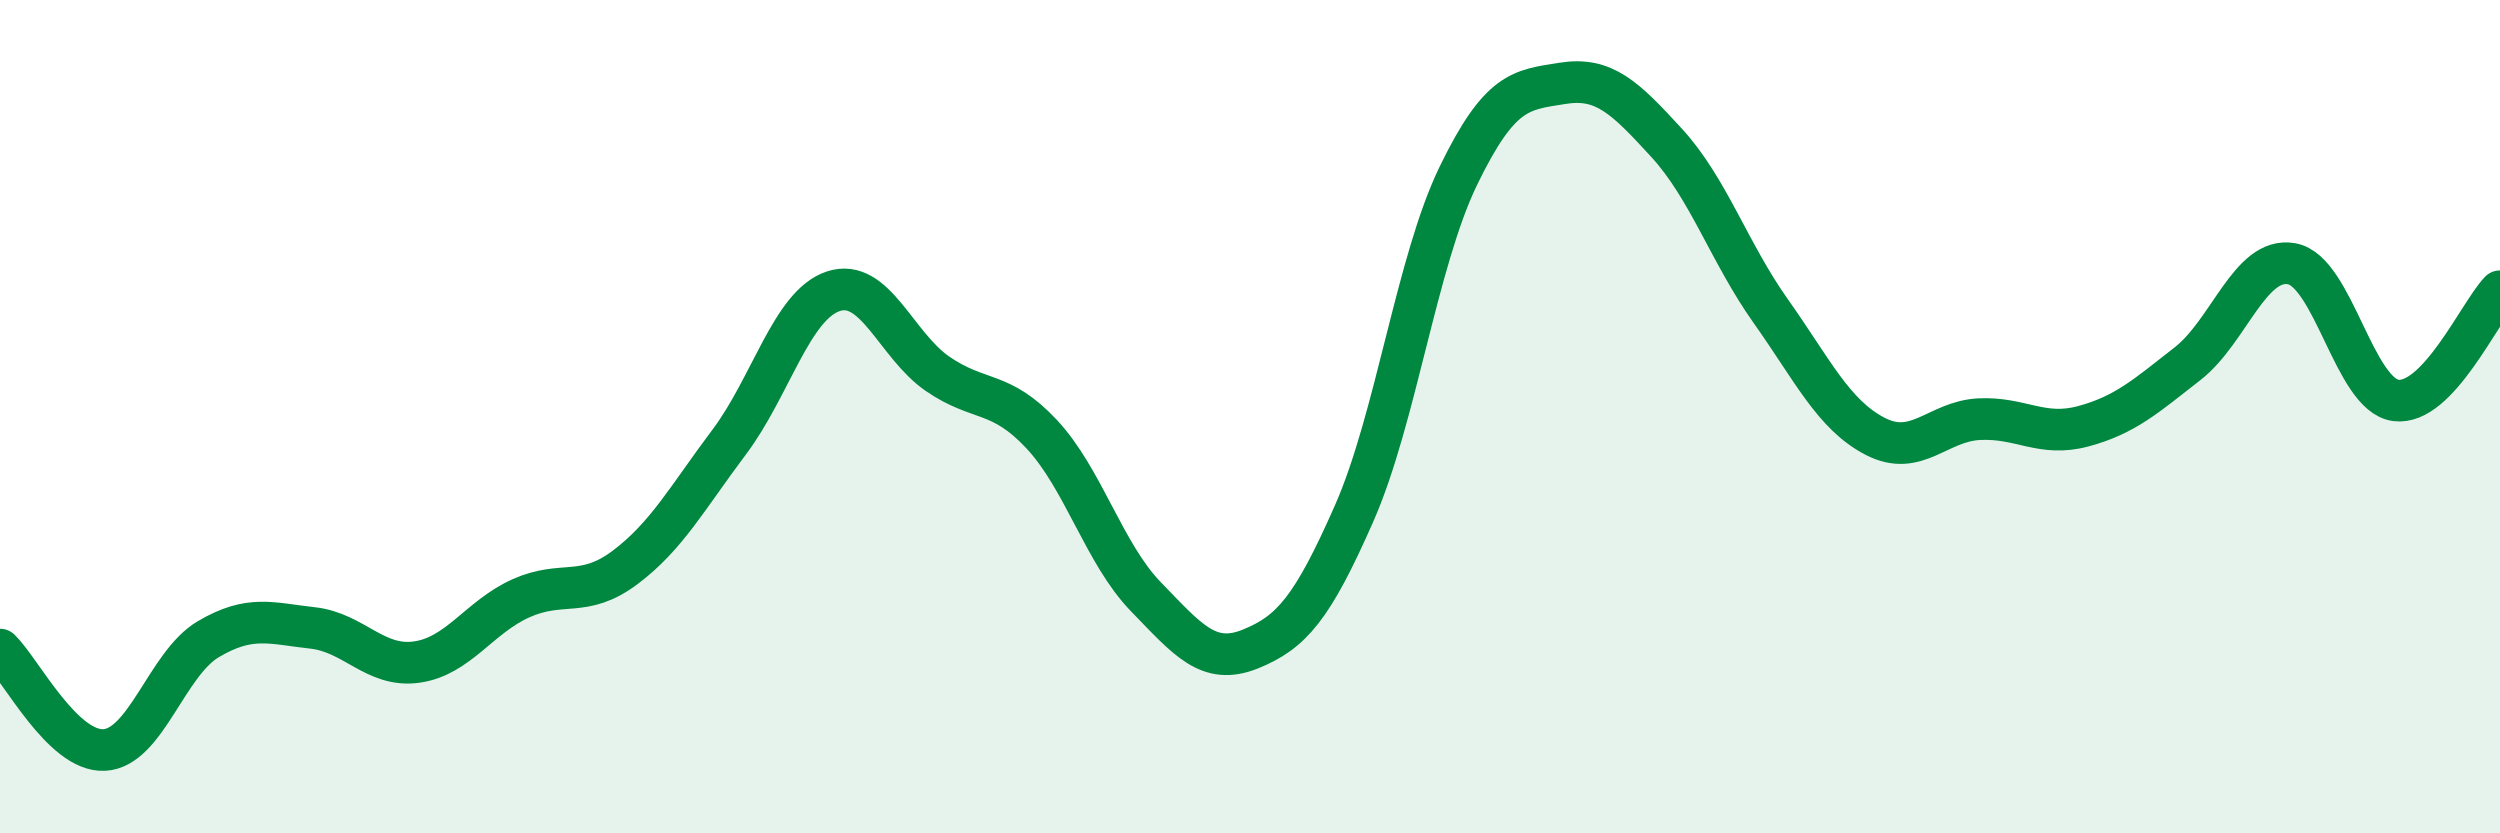
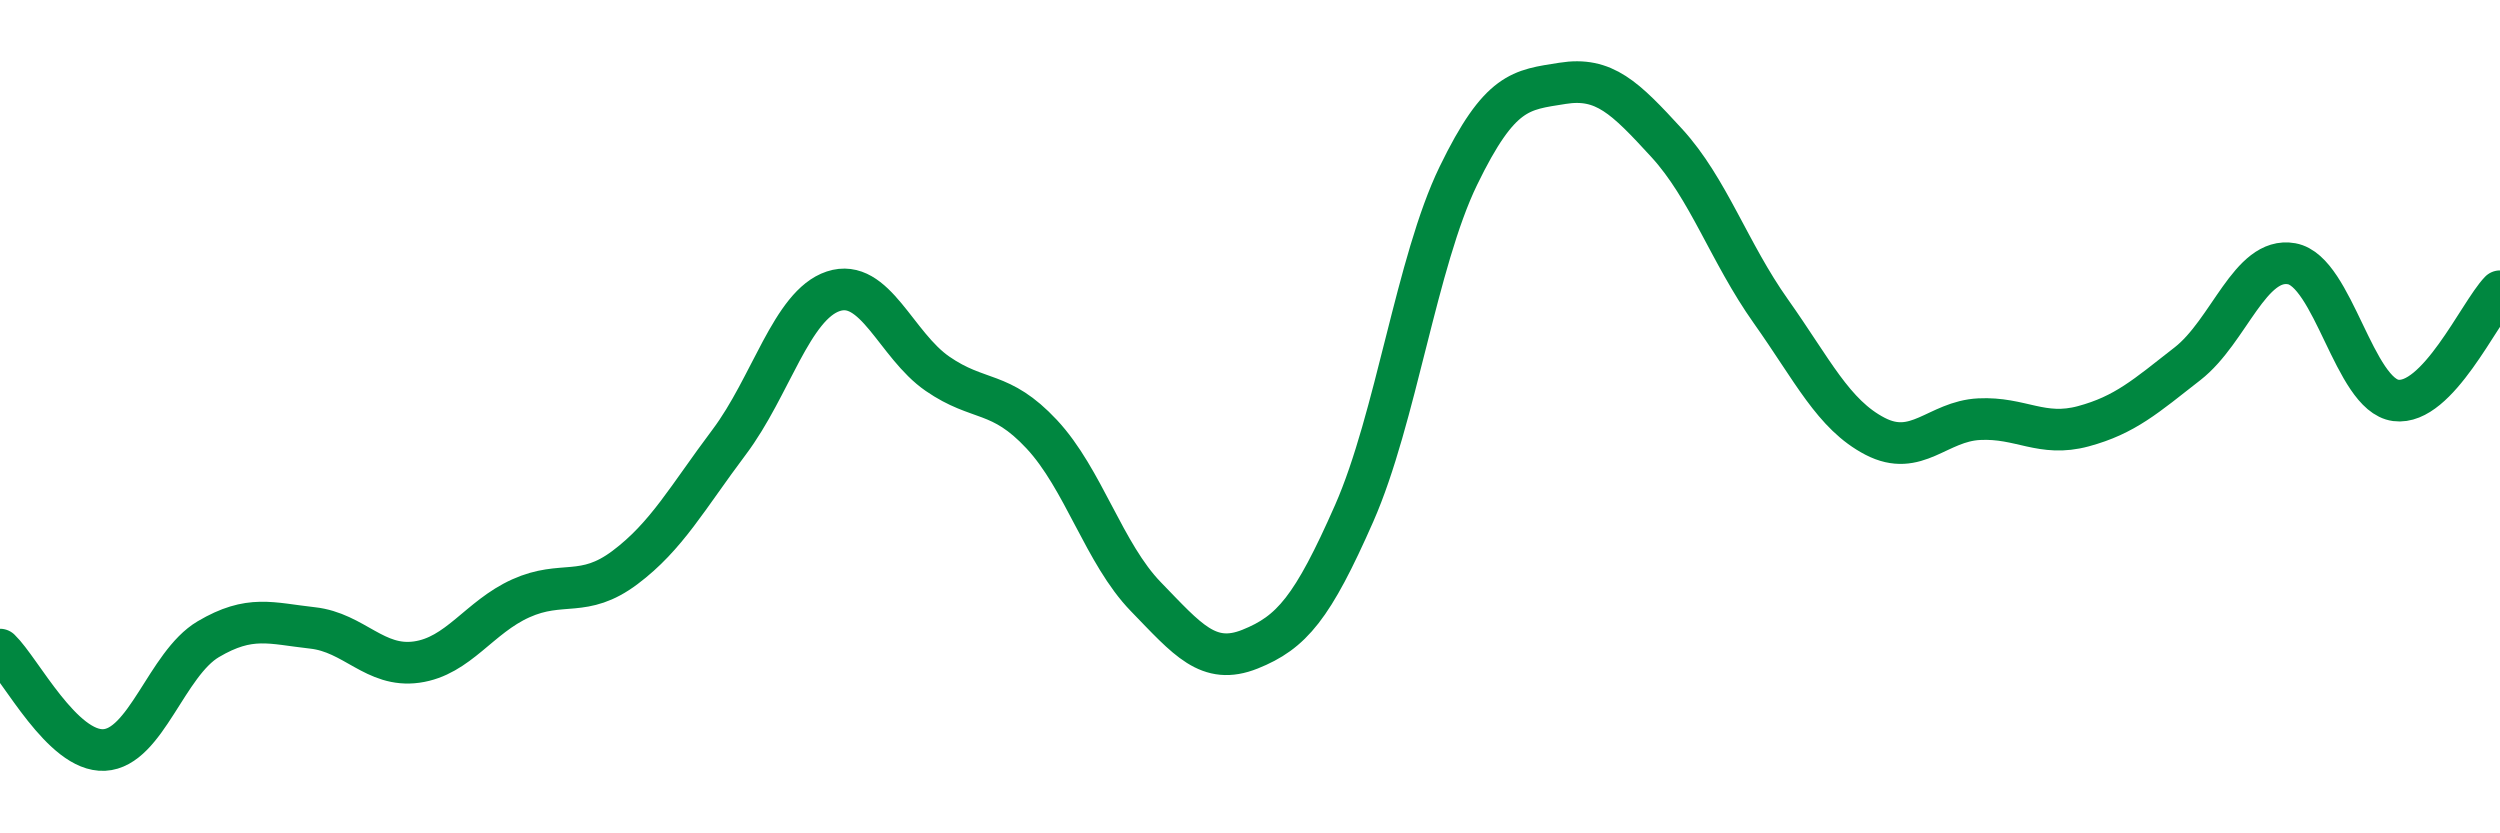
<svg xmlns="http://www.w3.org/2000/svg" width="60" height="20" viewBox="0 0 60 20">
-   <path d="M 0,15.59 C 0.5,16.07 1.5,18.05 2.5,18 C 3.5,17.95 4,15.93 5,15.34 C 6,14.75 6.5,14.96 7.5,15.07 C 8.5,15.18 9,16.03 10,15.89 C 11,15.75 11.5,14.81 12.5,14.36 C 13.5,13.91 14,14.37 15,13.62 C 16,12.87 16.5,11.94 17.5,10.61 C 18.5,9.28 19,7.32 20,6.99 C 21,6.66 21.5,8.28 22.5,8.97 C 23.5,9.66 24,9.35 25,10.42 C 26,11.49 26.5,13.29 27.5,14.32 C 28.5,15.35 29,15.98 30,15.58 C 31,15.18 31.5,14.59 32.5,12.32 C 33.5,10.05 34,6.28 35,4.22 C 36,2.16 36.5,2.16 37.5,2 C 38.5,1.84 39,2.34 40,3.43 C 41,4.52 41.5,6.06 42.5,7.47 C 43.5,8.88 44,9.95 45,10.47 C 46,10.99 46.5,10.11 47.5,10.06 C 48.5,10.01 49,10.5 50,10.23 C 51,9.96 51.5,9.51 52.5,8.73 C 53.5,7.95 54,6.15 55,6.33 C 56,6.51 56.5,9.48 57.5,9.61 C 58.5,9.74 59.5,7.51 60,6.99L60 20L0 20Z" fill="#008740" opacity="0.1" stroke-linecap="round" stroke-linejoin="round" />
  <path d="M 0,15.59 C 0.5,16.07 1.5,18.05 2.5,18 C 3.5,17.95 4,15.93 5,15.34 C 6,14.75 6.5,14.96 7.5,15.07 C 8.5,15.18 9,16.03 10,15.89 C 11,15.75 11.5,14.81 12.5,14.36 C 13.5,13.91 14,14.37 15,13.62 C 16,12.87 16.5,11.94 17.5,10.61 C 18.5,9.28 19,7.32 20,6.99 C 21,6.66 21.5,8.28 22.5,8.97 C 23.5,9.66 24,9.35 25,10.42 C 26,11.49 26.5,13.29 27.5,14.32 C 28.5,15.35 29,15.98 30,15.58 C 31,15.18 31.5,14.59 32.5,12.32 C 33.5,10.05 34,6.28 35,4.22 C 36,2.16 36.5,2.16 37.5,2 C 38.5,1.84 39,2.34 40,3.43 C 41,4.52 41.5,6.06 42.5,7.47 C 43.5,8.88 44,9.95 45,10.47 C 46,10.99 46.5,10.11 47.5,10.06 C 48.5,10.01 49,10.5 50,10.23 C 51,9.96 51.5,9.51 52.5,8.73 C 53.5,7.95 54,6.15 55,6.33 C 56,6.51 56.5,9.48 57.5,9.61 C 58.5,9.74 59.5,7.51 60,6.99" stroke="#008740" stroke-width="1" fill="none" stroke-linecap="round" stroke-linejoin="round" />
</svg>